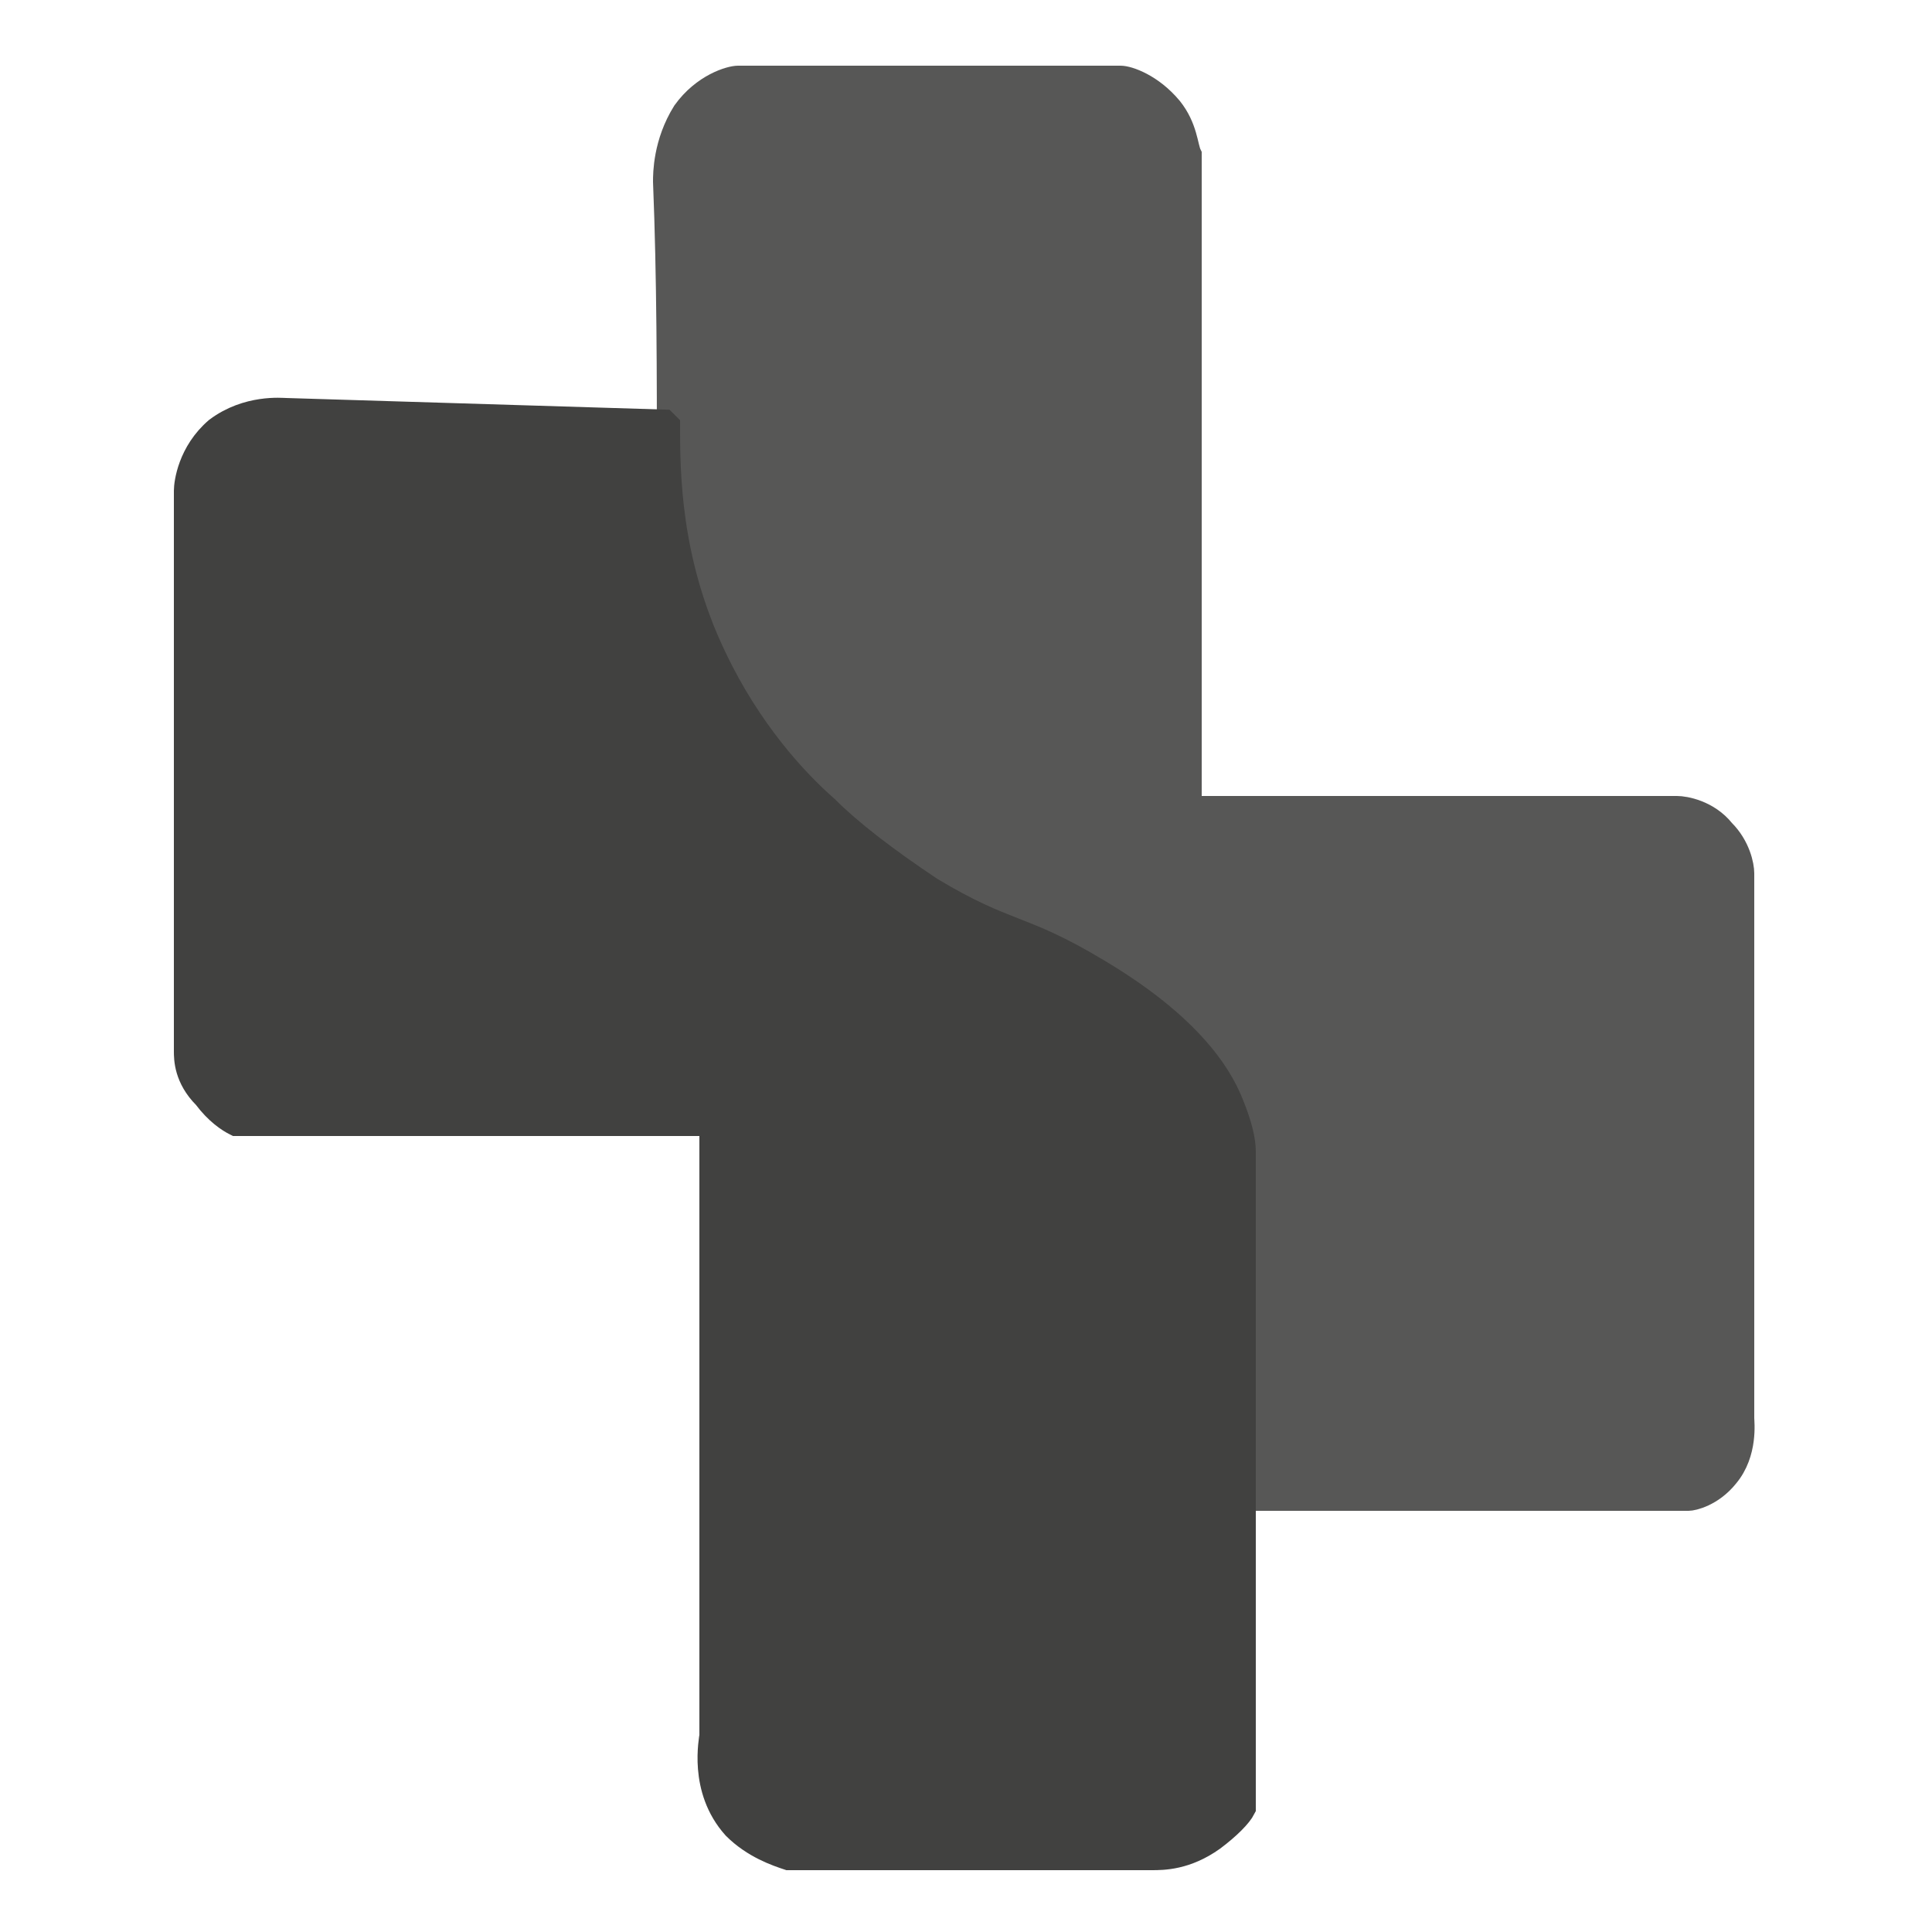
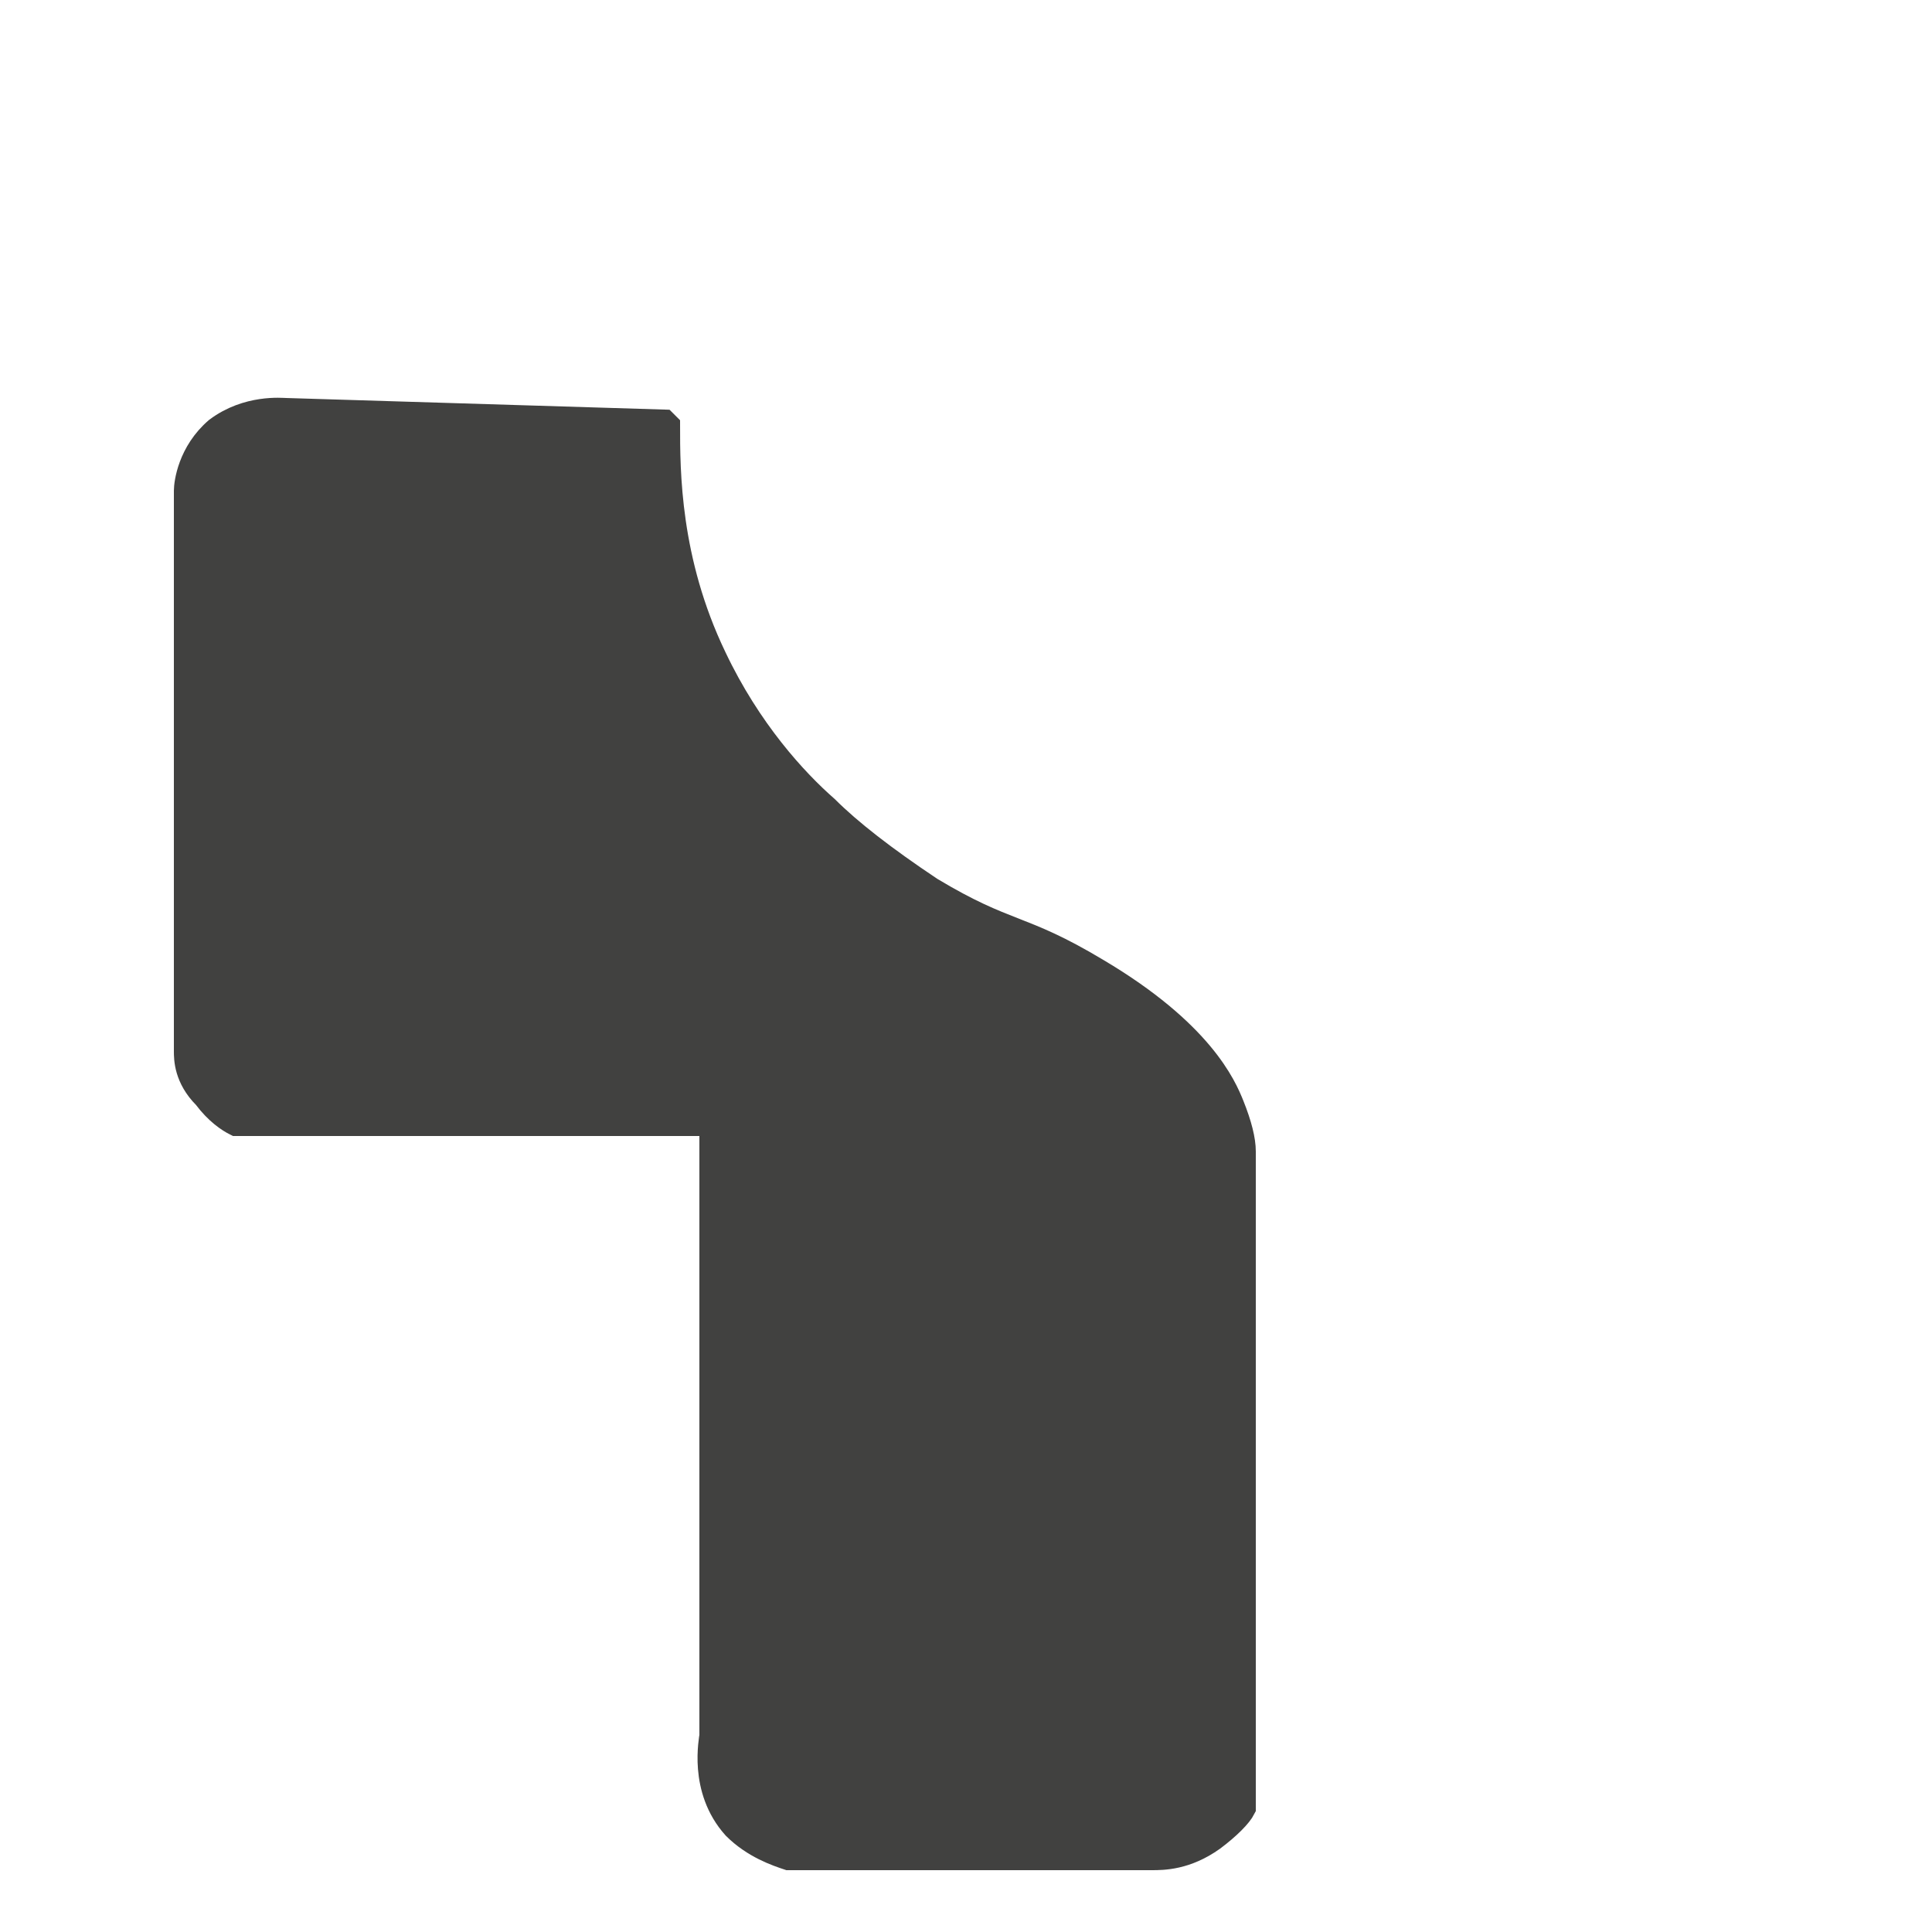
<svg xmlns="http://www.w3.org/2000/svg" id="Capa_1" version="1.1" viewBox="0 0 50 50">
-   <path d="M17.3,12.2c0-2.5,0-5-.1-7.5,0-.2,0-1,.5-1.8.5-.7,1.2-.9,1.4-.9h9.9c.2,0,.8.2,1.3.8.4.5.4,1,.5,1.2v16.9h12.6c.2,0,.8.1,1.2.6.4.4.5.9.5,1.1v14.1c0,.1.1.9-.4,1.5-.4.5-.9.6-1,.6h-12.6c.1-3,.2-6,.3-8.9-.6-2.4-1.7-3.6-2.5-4.2-1.2-.9-1.8-.6-4.5-2.1-1.6-.9-2.8-1.9-3.5-2.6-.9-.8-2.4-2.4-3.2-4.6-.3-.8-.7-2.2-.5-4.1Z" style="fill: #575756; stroke: #575756; stroke-miterlimit: 10; stroke-width: .6px;" />
  <path d="M17.2,10.9l-9.8-.3c-.1,0-1-.1-1.8.5-.7.6-.8,1.4-.8,1.6v14.5c0,.2,0,.7.5,1.2.3.4.6.6.8.7h12.3v15.8c0,.1-.3,1.4.6,2.4.5.5,1.1.7,1.4.8h9.4c.3,0,.9,0,1.6-.5.4-.3.7-.6.8-.8v-17c0-.3-.1-.7-.3-1.2-.2-.5-.8-1.9-3.5-3.5-2-1.2-2.3-.9-4.3-2.1-1.2-.8-2.1-1.5-2.7-2.1-.8-.7-2-2-2.9-3.9-1.2-2.5-1.2-4.8-1.2-6Z" style="fill: #414140; stroke: #414140; stroke-miterlimit: 10; stroke-width: .6px;" />
</svg>